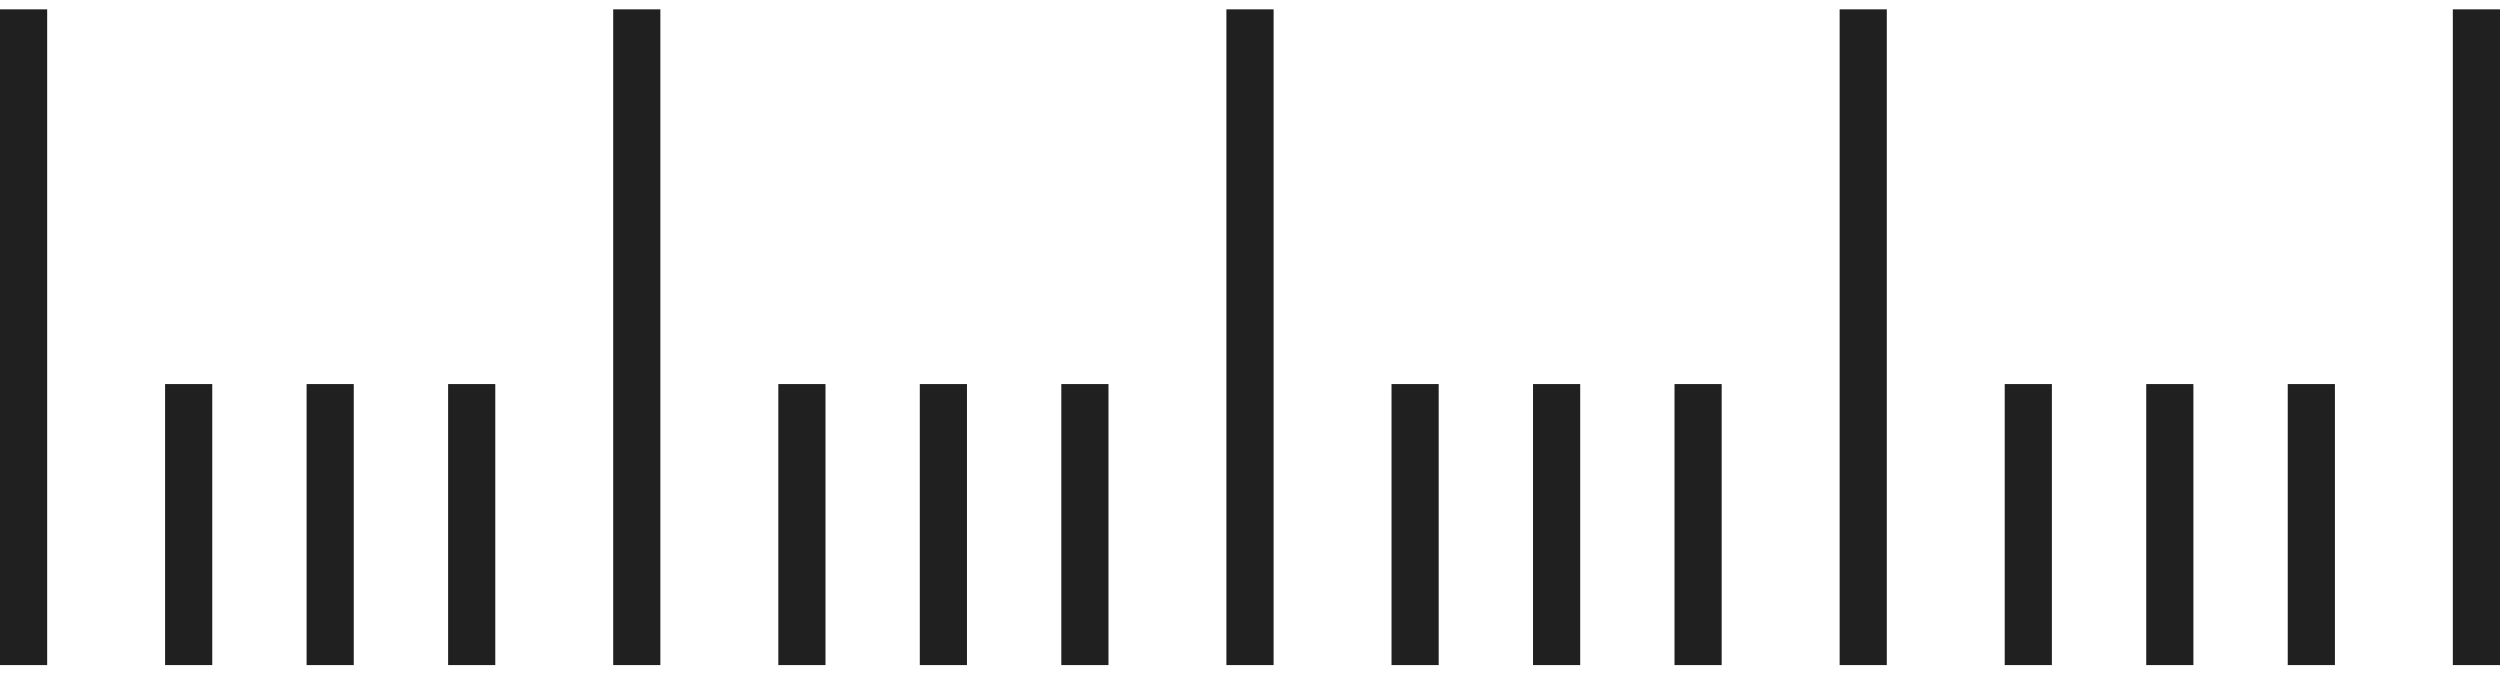
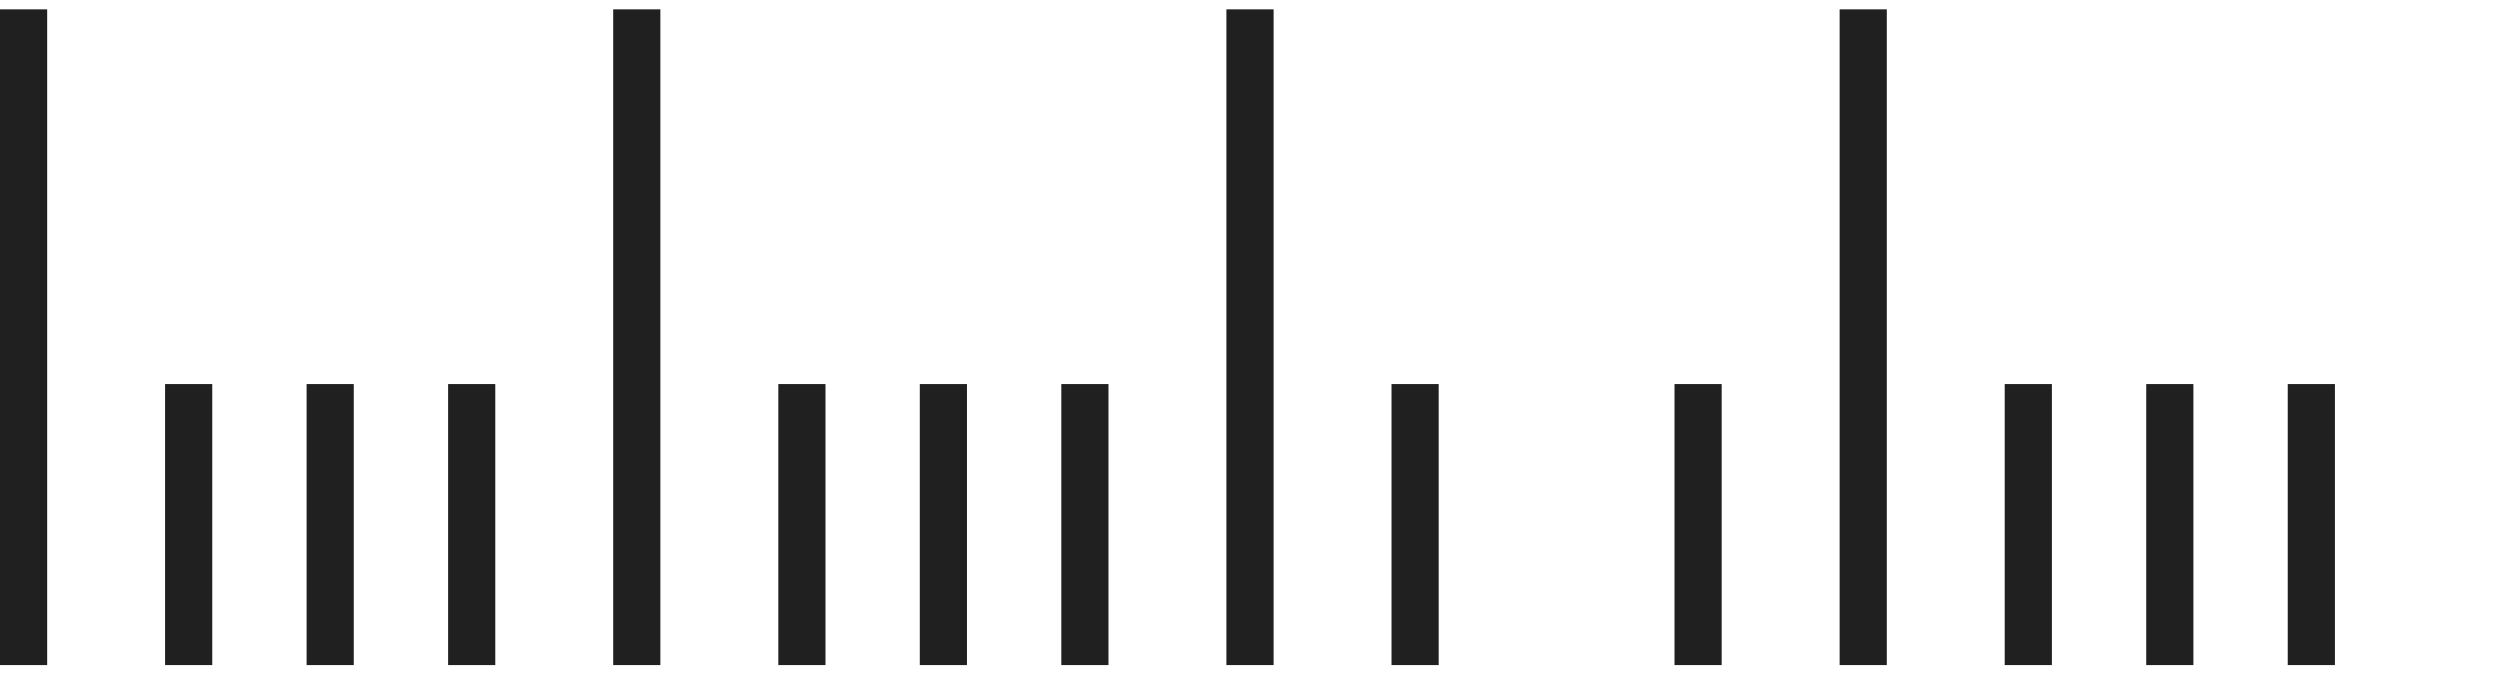
<svg xmlns="http://www.w3.org/2000/svg" width="61" height="17" viewBox="0 0 61 17" fill="none">
  <path fill-rule="evenodd" clip-rule="evenodd" d="M14.962 0.228H16.113V16.228H14.962V0.228Z" fill="#202020" />
  <path fill-rule="evenodd" clip-rule="evenodd" d="M0 0.228H1.151V16.228H0V0.228Z" fill="#202020" />
  <path fill-rule="evenodd" clip-rule="evenodd" d="M18.991 9.371H20.142V16.228H18.991V9.371Z" fill="#202020" />
  <path fill-rule="evenodd" clip-rule="evenodd" d="M4.028 9.371H5.179L5.179 16.228H4.028L4.028 9.371Z" fill="#202020" />
  <path fill-rule="evenodd" clip-rule="evenodd" d="M22.443 9.371H23.594V16.228H22.443V9.371Z" fill="#202020" />
  <path fill-rule="evenodd" clip-rule="evenodd" d="M7.481 9.371H8.632L8.632 16.228H7.481L7.481 9.371Z" fill="#202020" />
  <path fill-rule="evenodd" clip-rule="evenodd" d="M25.896 9.371H27.047V16.228H25.896V9.371Z" fill="#202020" />
  <path fill-rule="evenodd" clip-rule="evenodd" d="M10.934 9.371H12.085V16.228H10.934V9.371Z" fill="#202020" />
  <path fill-rule="evenodd" clip-rule="evenodd" d="M29.924 0.228H31.076V16.228H29.924V0.228Z" fill="#202020" />
  <path fill-rule="evenodd" clip-rule="evenodd" d="M33.953 9.371H35.104V16.228H33.953V9.371Z" fill="#202020" />
-   <path fill-rule="evenodd" clip-rule="evenodd" d="M37.406 9.371H38.557V16.228H37.406V9.371Z" fill="#202020" />
  <path fill-rule="evenodd" clip-rule="evenodd" d="M40.858 9.371H42.009V16.228H40.858V9.371Z" fill="#202020" />
  <path fill-rule="evenodd" clip-rule="evenodd" d="M44.887 0.228H46.038V16.228H44.887V0.228Z" fill="#202020" />
-   <path fill-rule="evenodd" clip-rule="evenodd" d="M59.849 0.228H61V16.228H59.849V0.228Z" fill="#202020" />
  <path fill-rule="evenodd" clip-rule="evenodd" d="M48.915 9.371H50.066V16.228H48.915V9.371Z" fill="#202020" />
  <path fill-rule="evenodd" clip-rule="evenodd" d="M52.368 9.371H53.519V16.228H52.368V9.371Z" fill="#202020" />
  <path fill-rule="evenodd" clip-rule="evenodd" d="M55.821 9.371H56.972V16.228H55.821V9.371Z" fill="#202020" />
</svg>